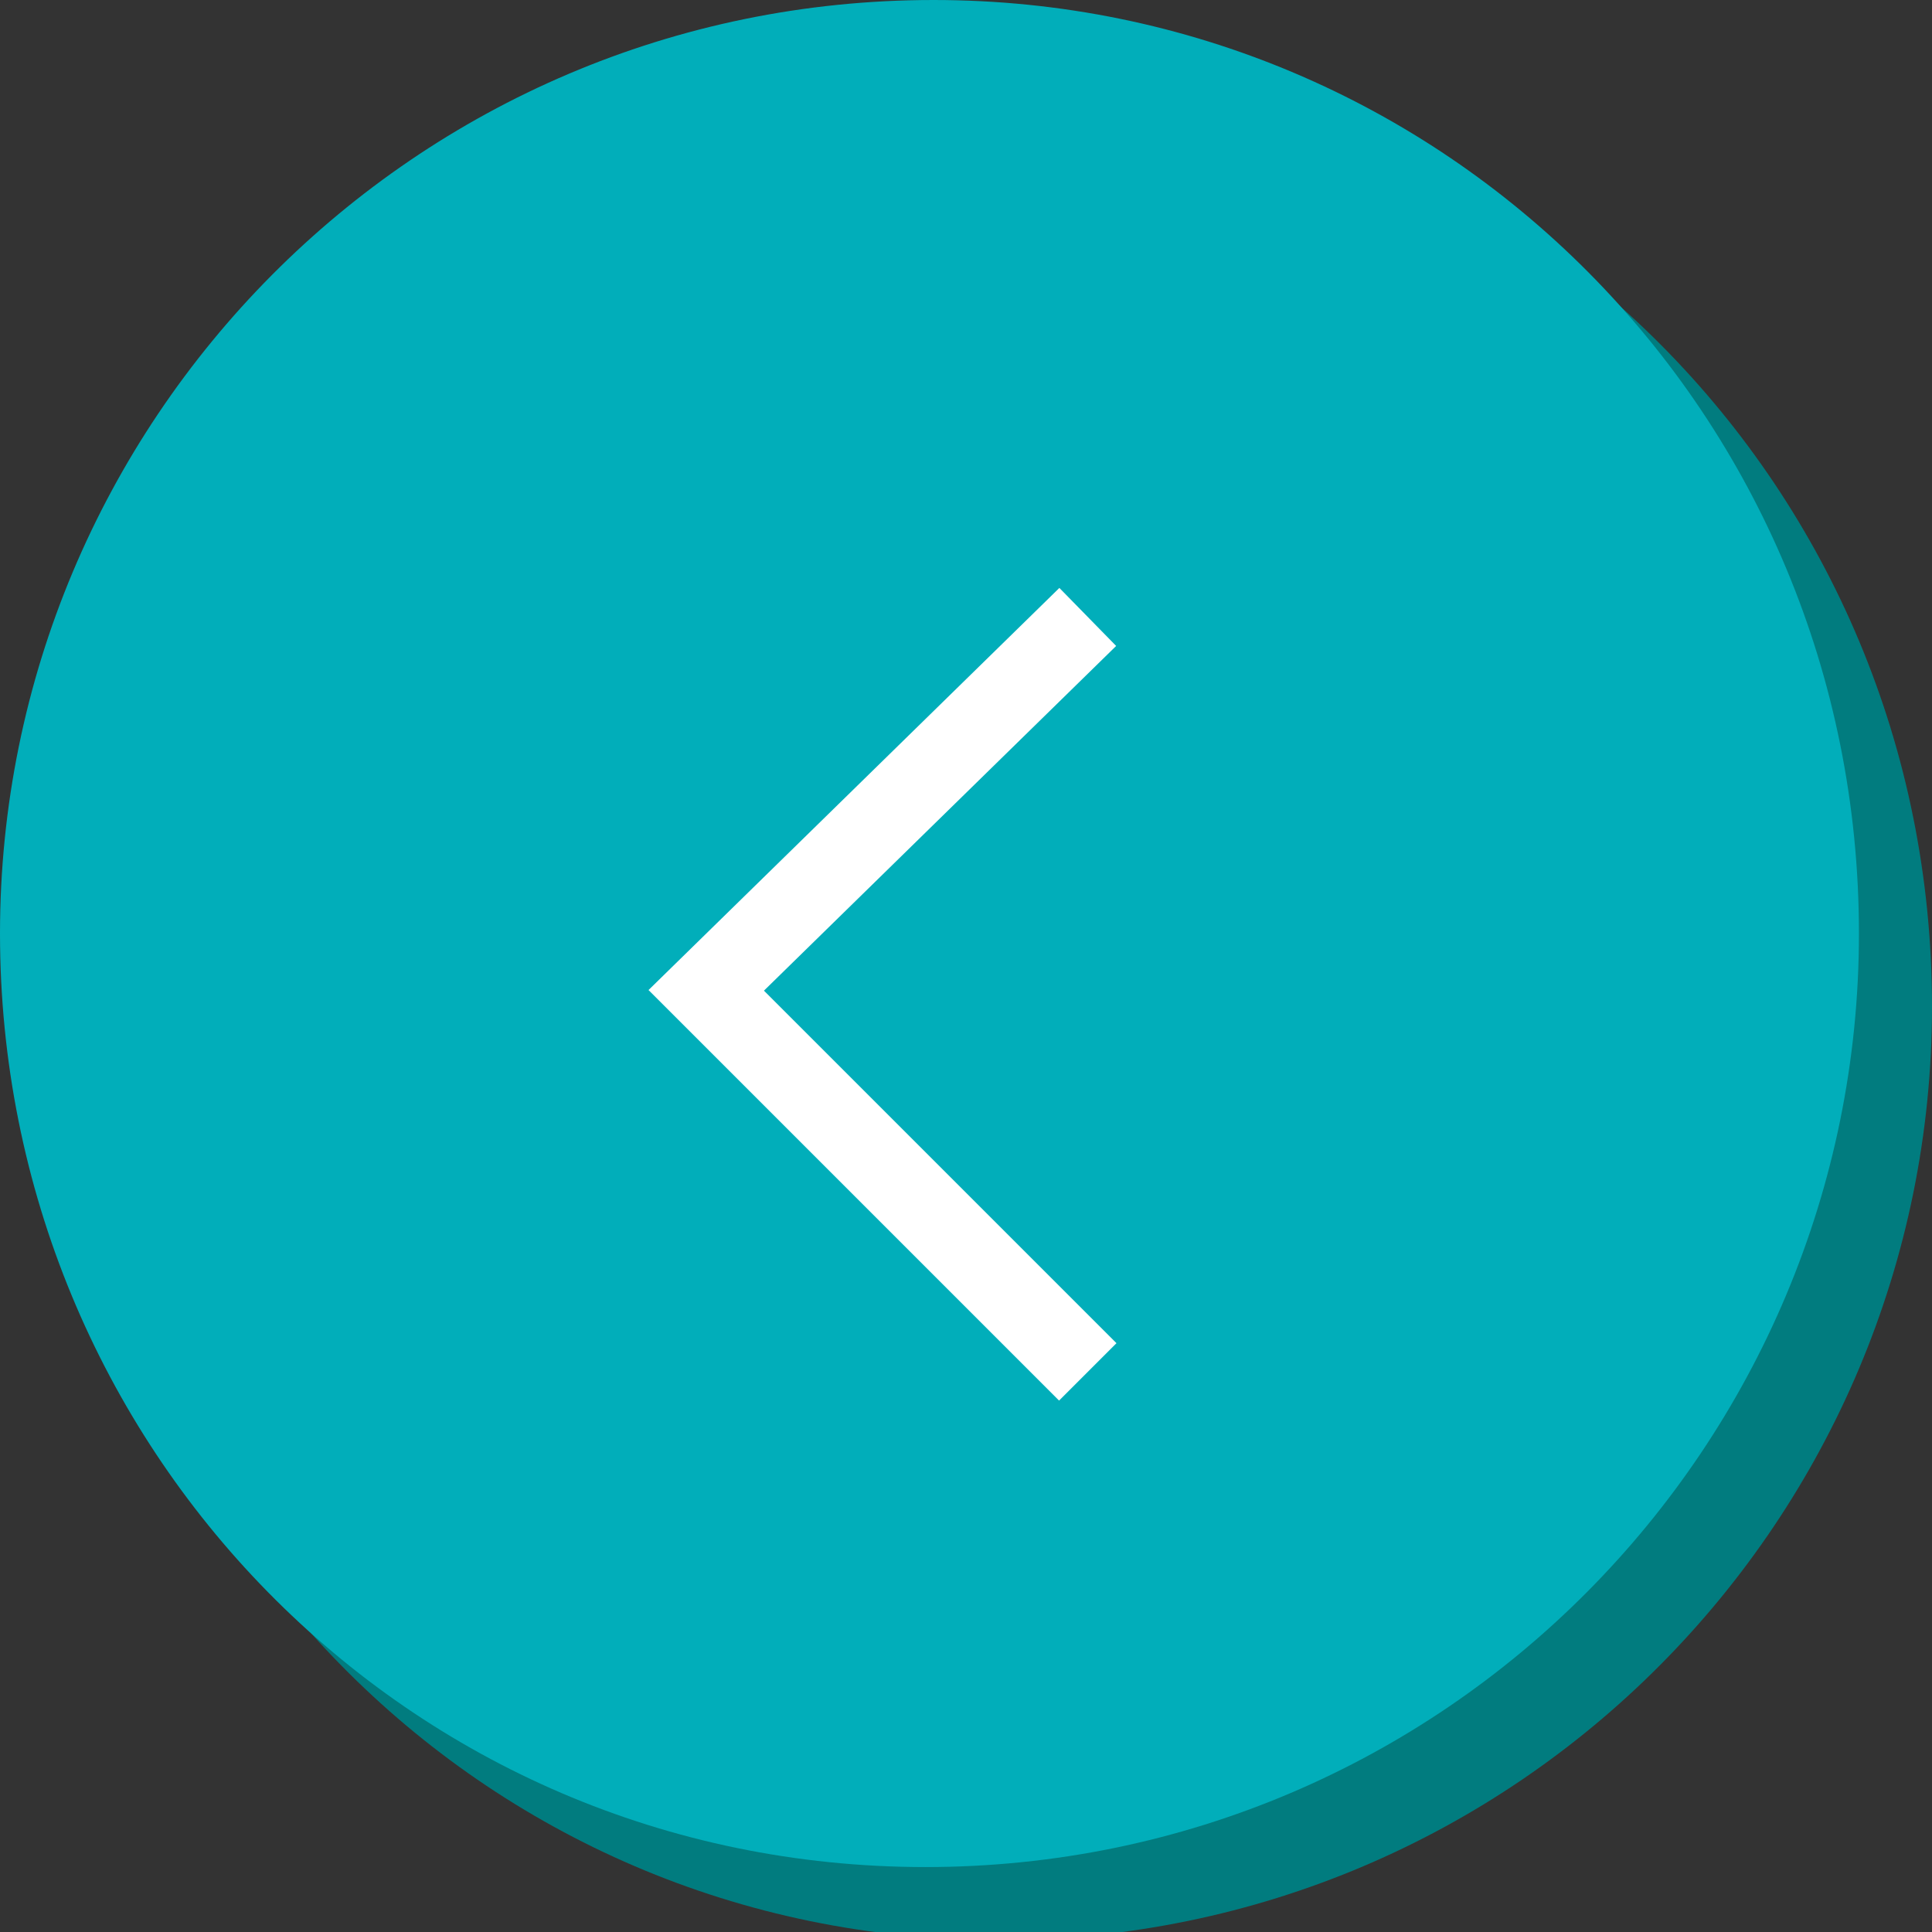
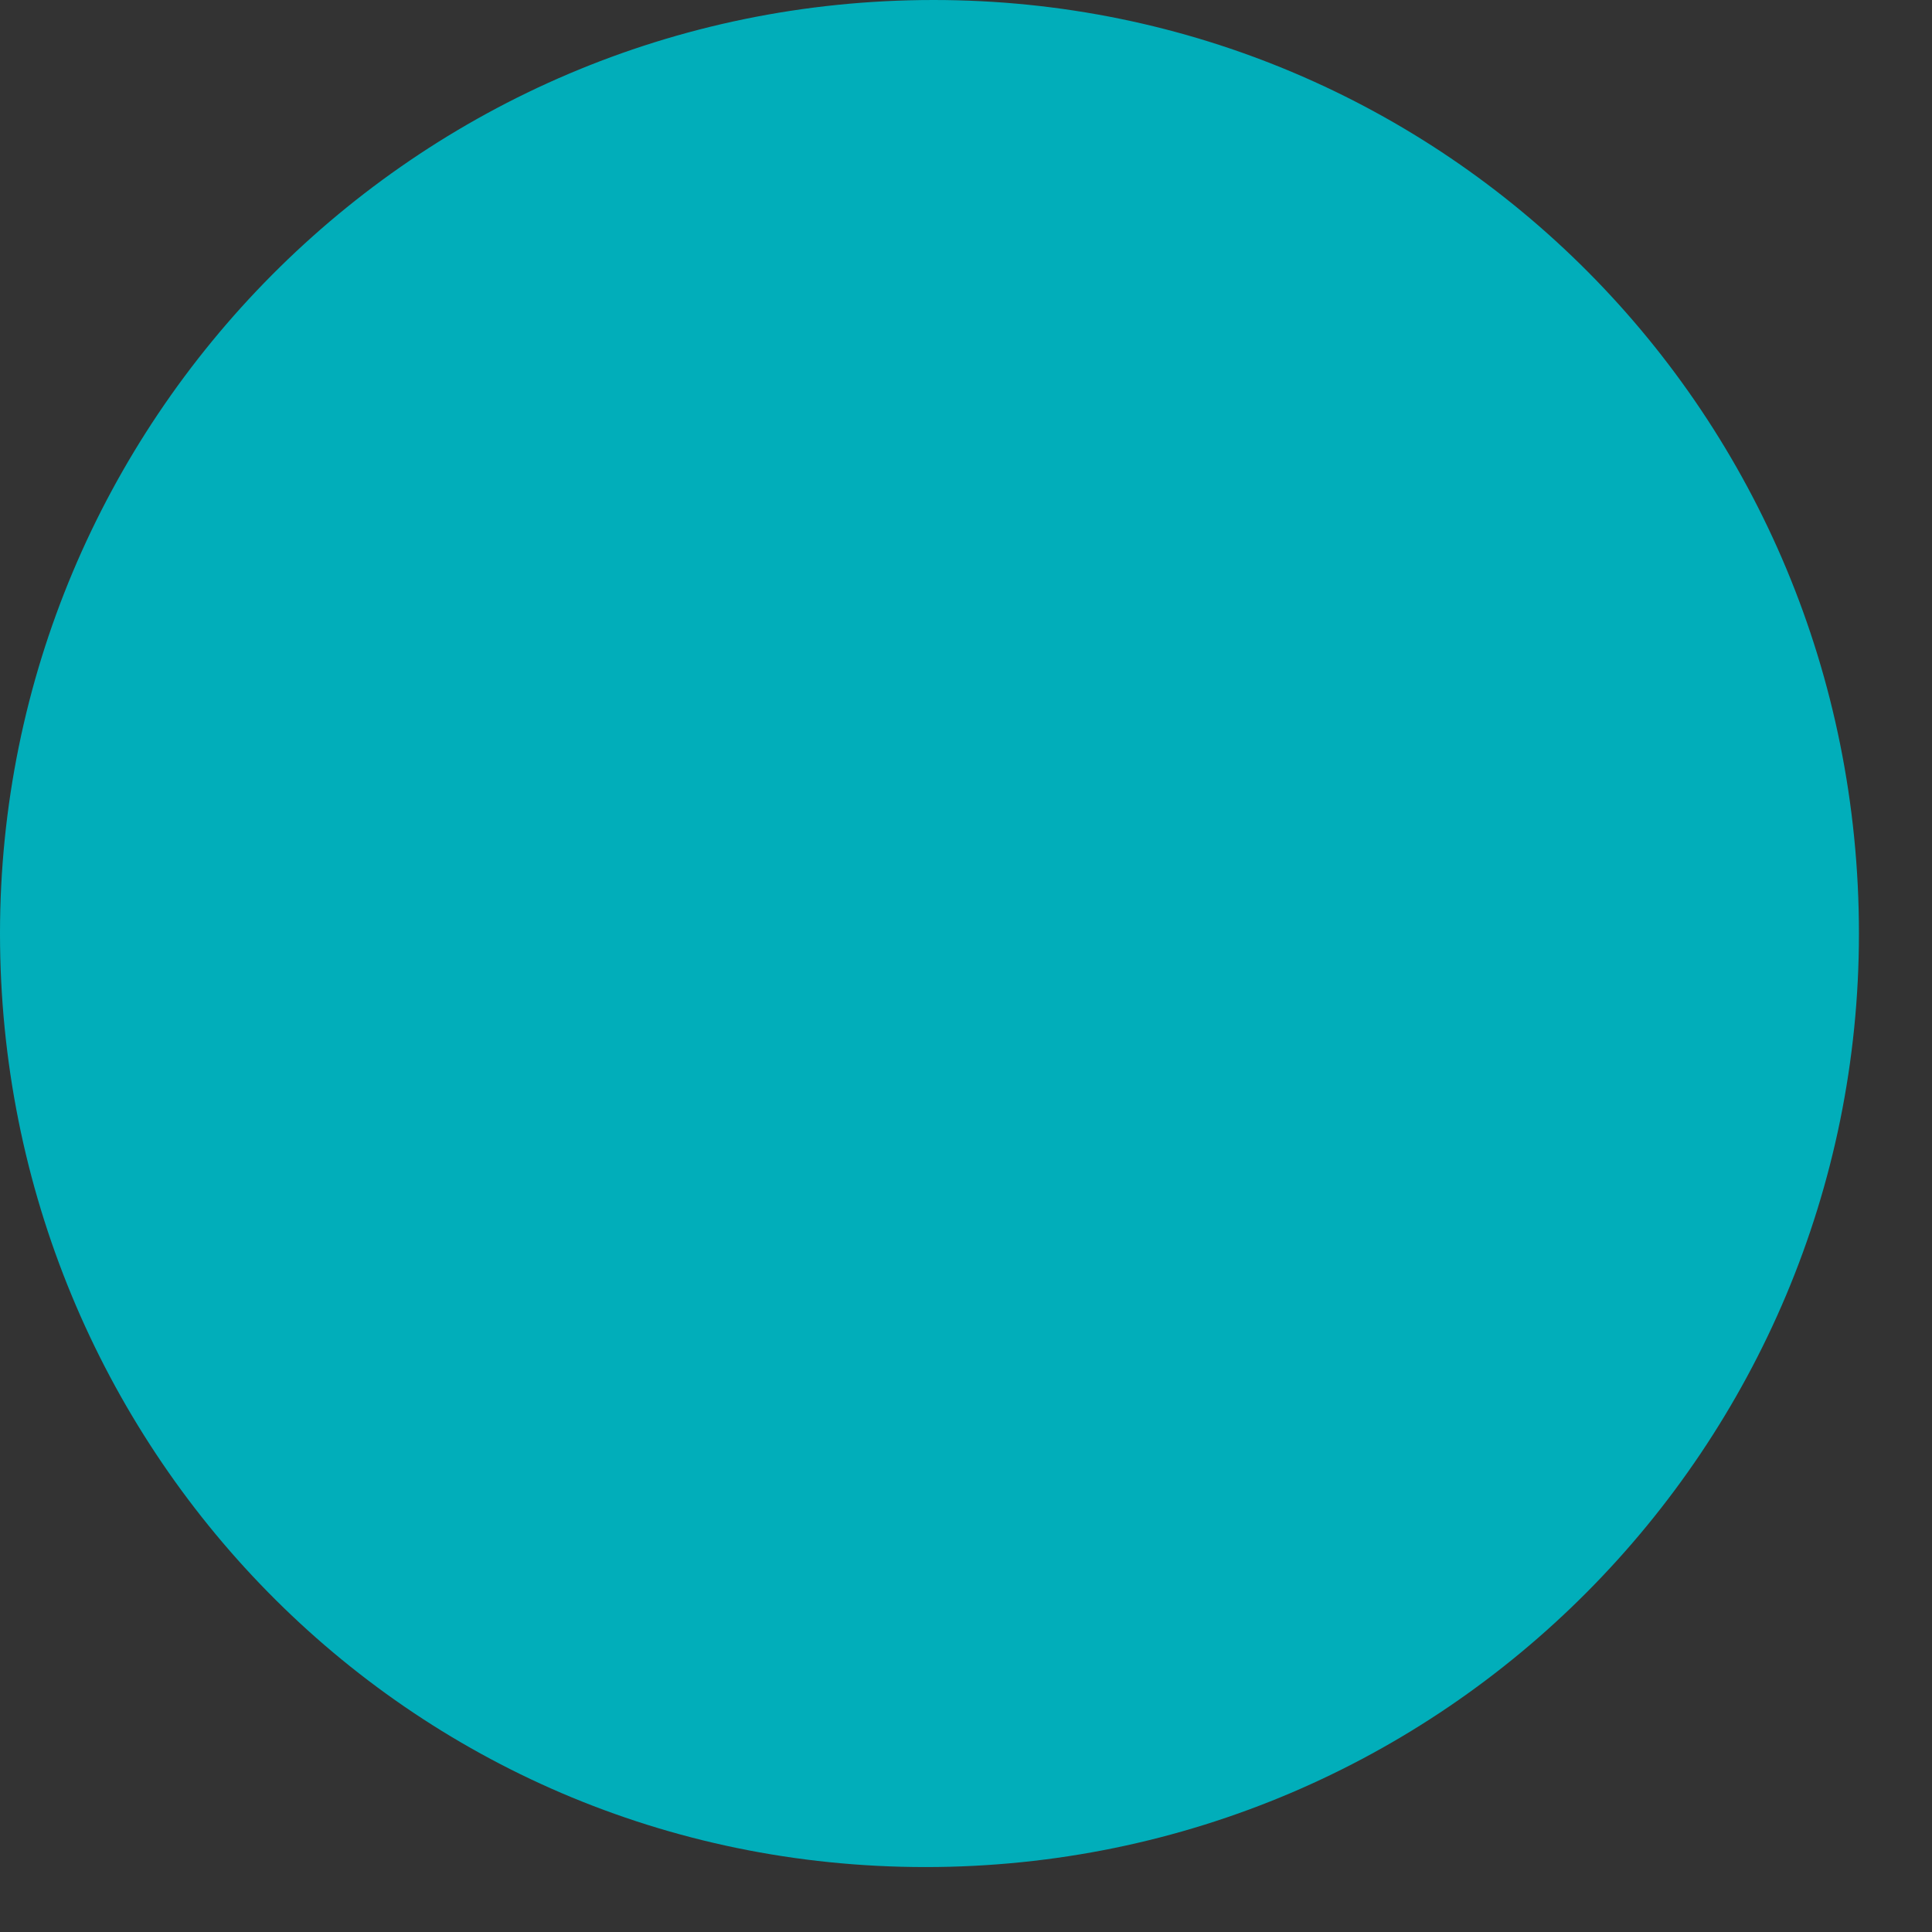
<svg xmlns="http://www.w3.org/2000/svg" version="1.1" id="Calque_1" x="0px" y="0px" viewBox="0 0 23.8 23.8" style="enable-background:new 0 0 23.8 23.8;" xml:space="preserve">
  <rect x="0" y="0" width="23.8" height="23.8" fill="#333333" stroke="none" />
  <style type="text/css">
	.st0{fill:#017C7F;}
	.st1{fill:#01AEBA;}
	.st2{fill:none;stroke:#FFFFFF;stroke-miterlimit:10;}
</style>
  <g id="Calque_2_1_">
    <g id="Calque_1-2">
-       <path class="st0" d="M23.8,12.4c0,6.3-5.1,11.5-11.5,11.5S0.9,18.7,0.9,12.4C0.9,6.1,6,0.9,12.4,0.9c0,0,0,0,0,0    C18.7,0.9,23.8,6,23.8,12.4C23.8,12.4,23.8,12.4,23.8,12.4z" />
      <path class="st1" d="M22.9,11.5c0,6.3-5.1,11.5-11.5,11.5S0,17.8,0,11.5S5.1,0,11.5,0c0,0,0,0,0,0C17.8,0,22.9,5.1,22.9,11.5z" />
-       <polyline class="st2" points="13.4,7.6 8.7,12.2 13.4,16.9   " />
    </g>
  </g>
</svg>